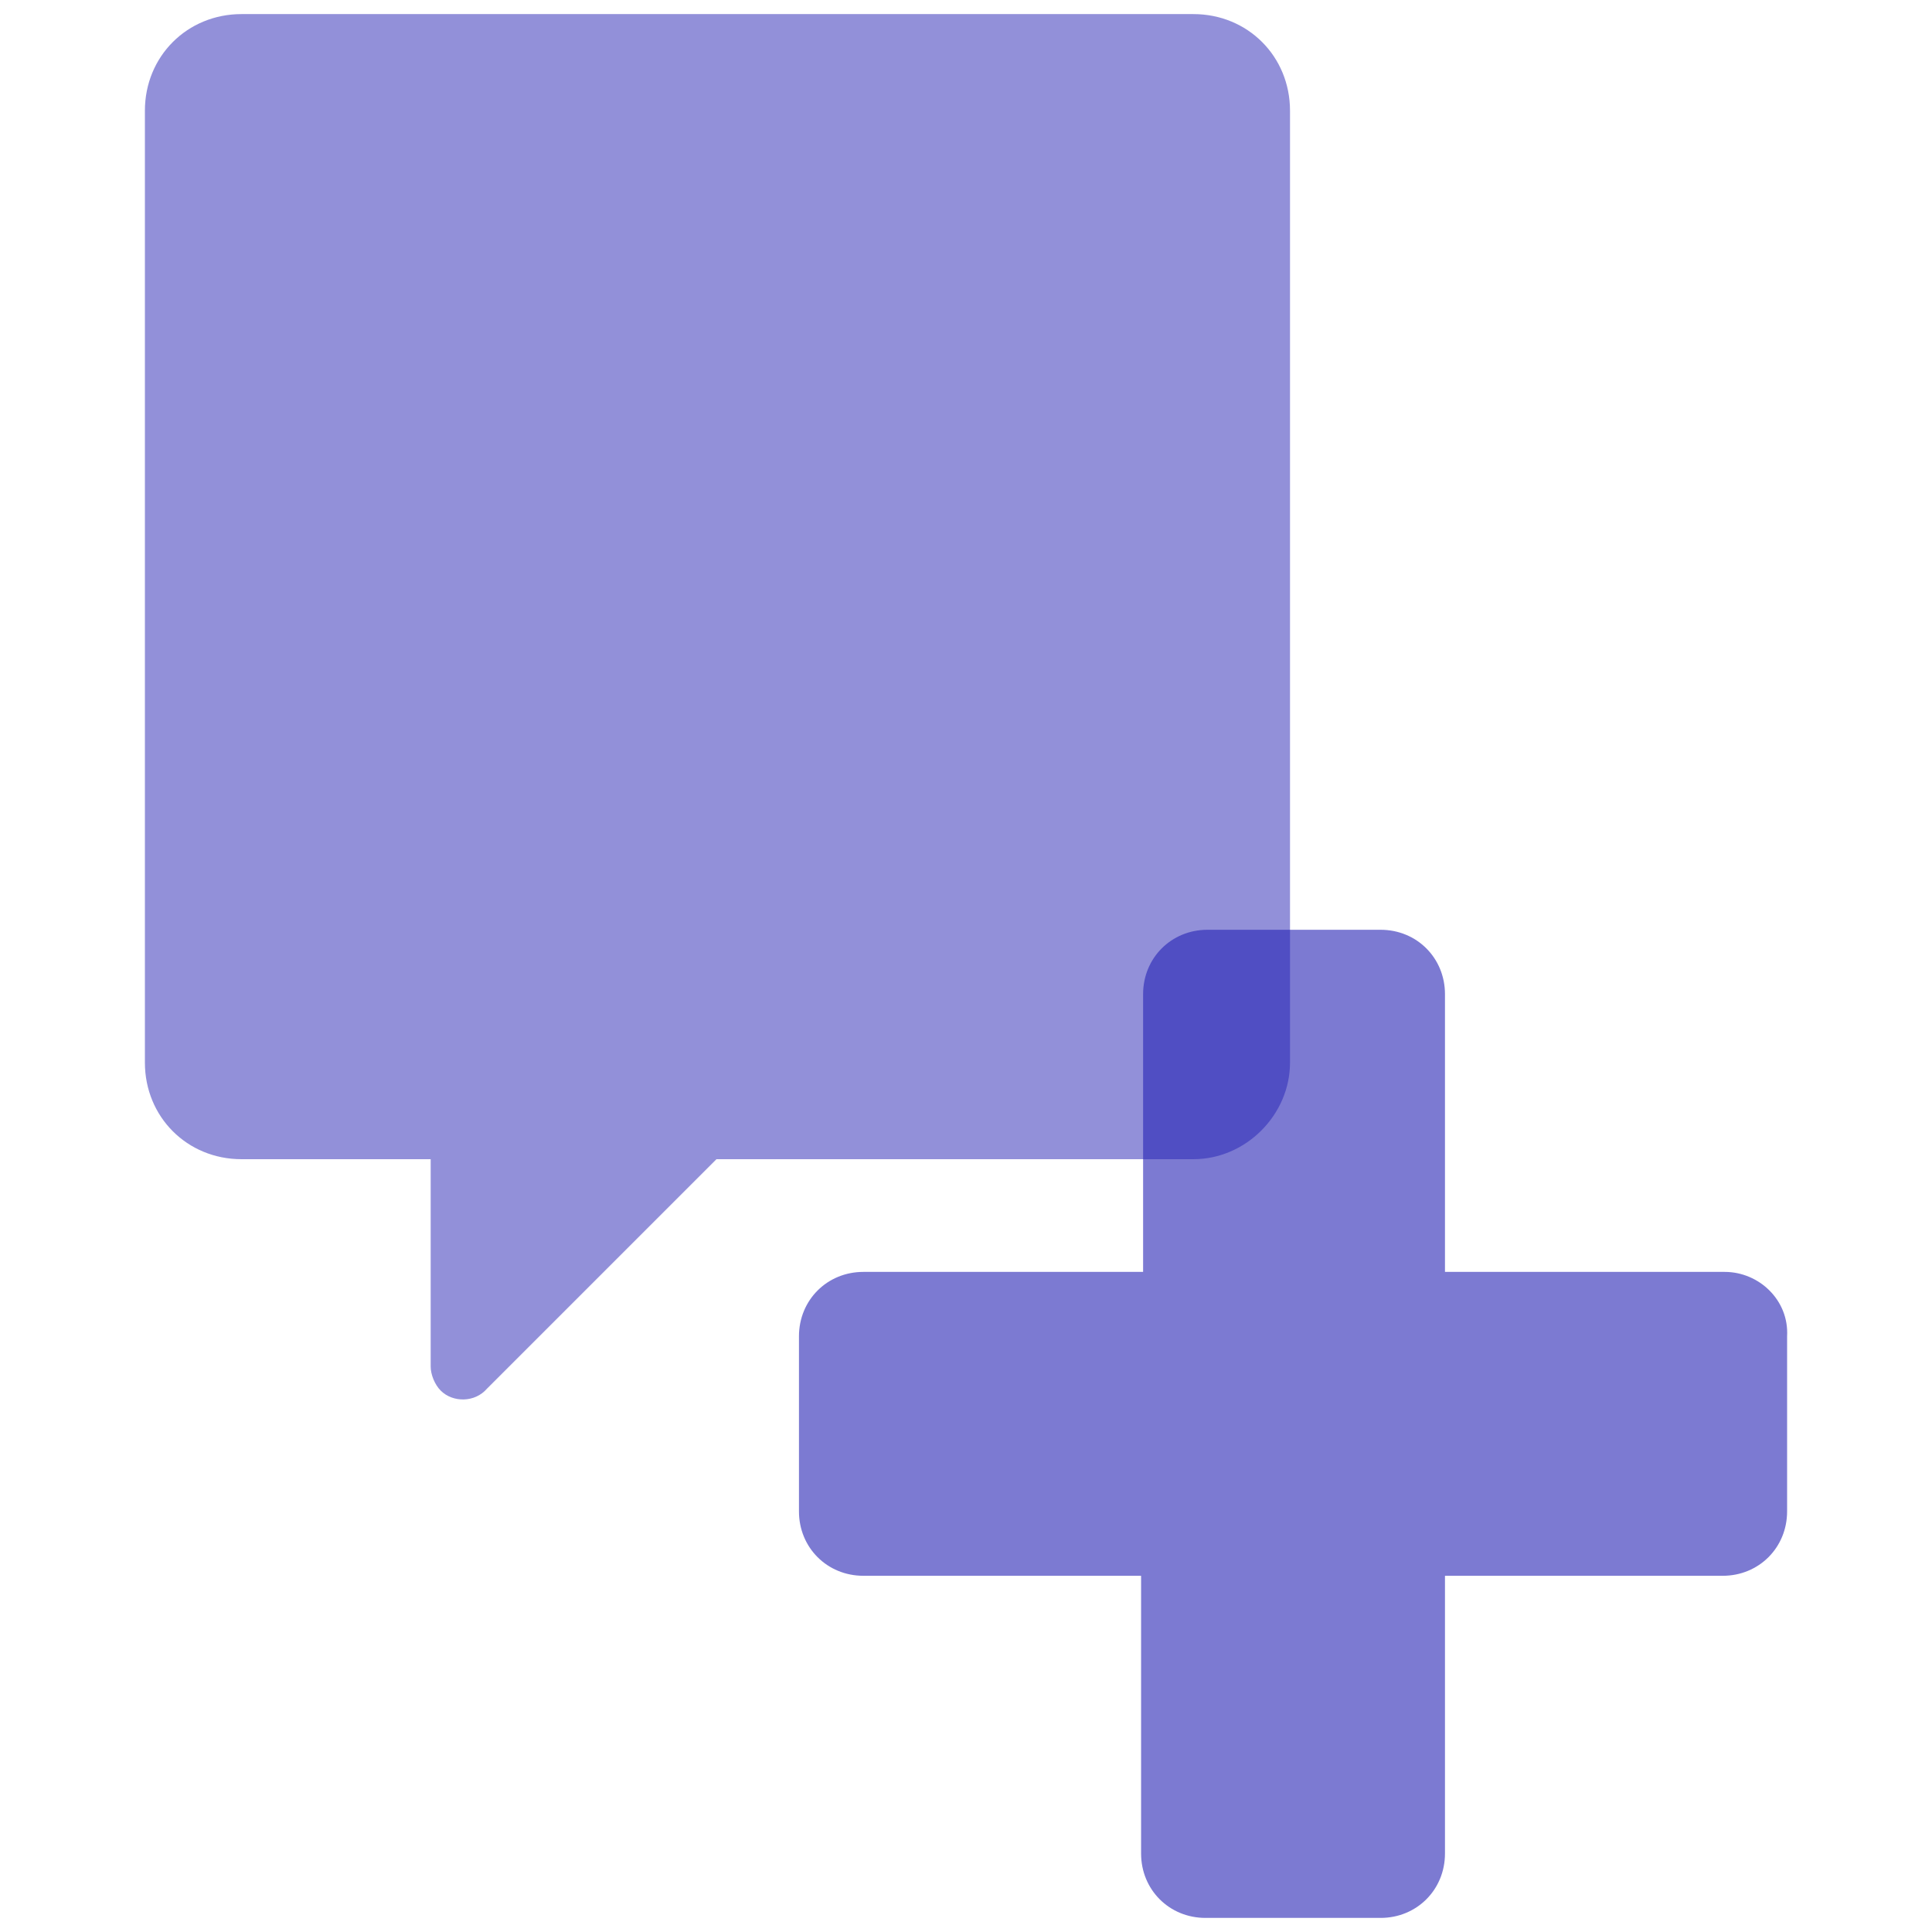
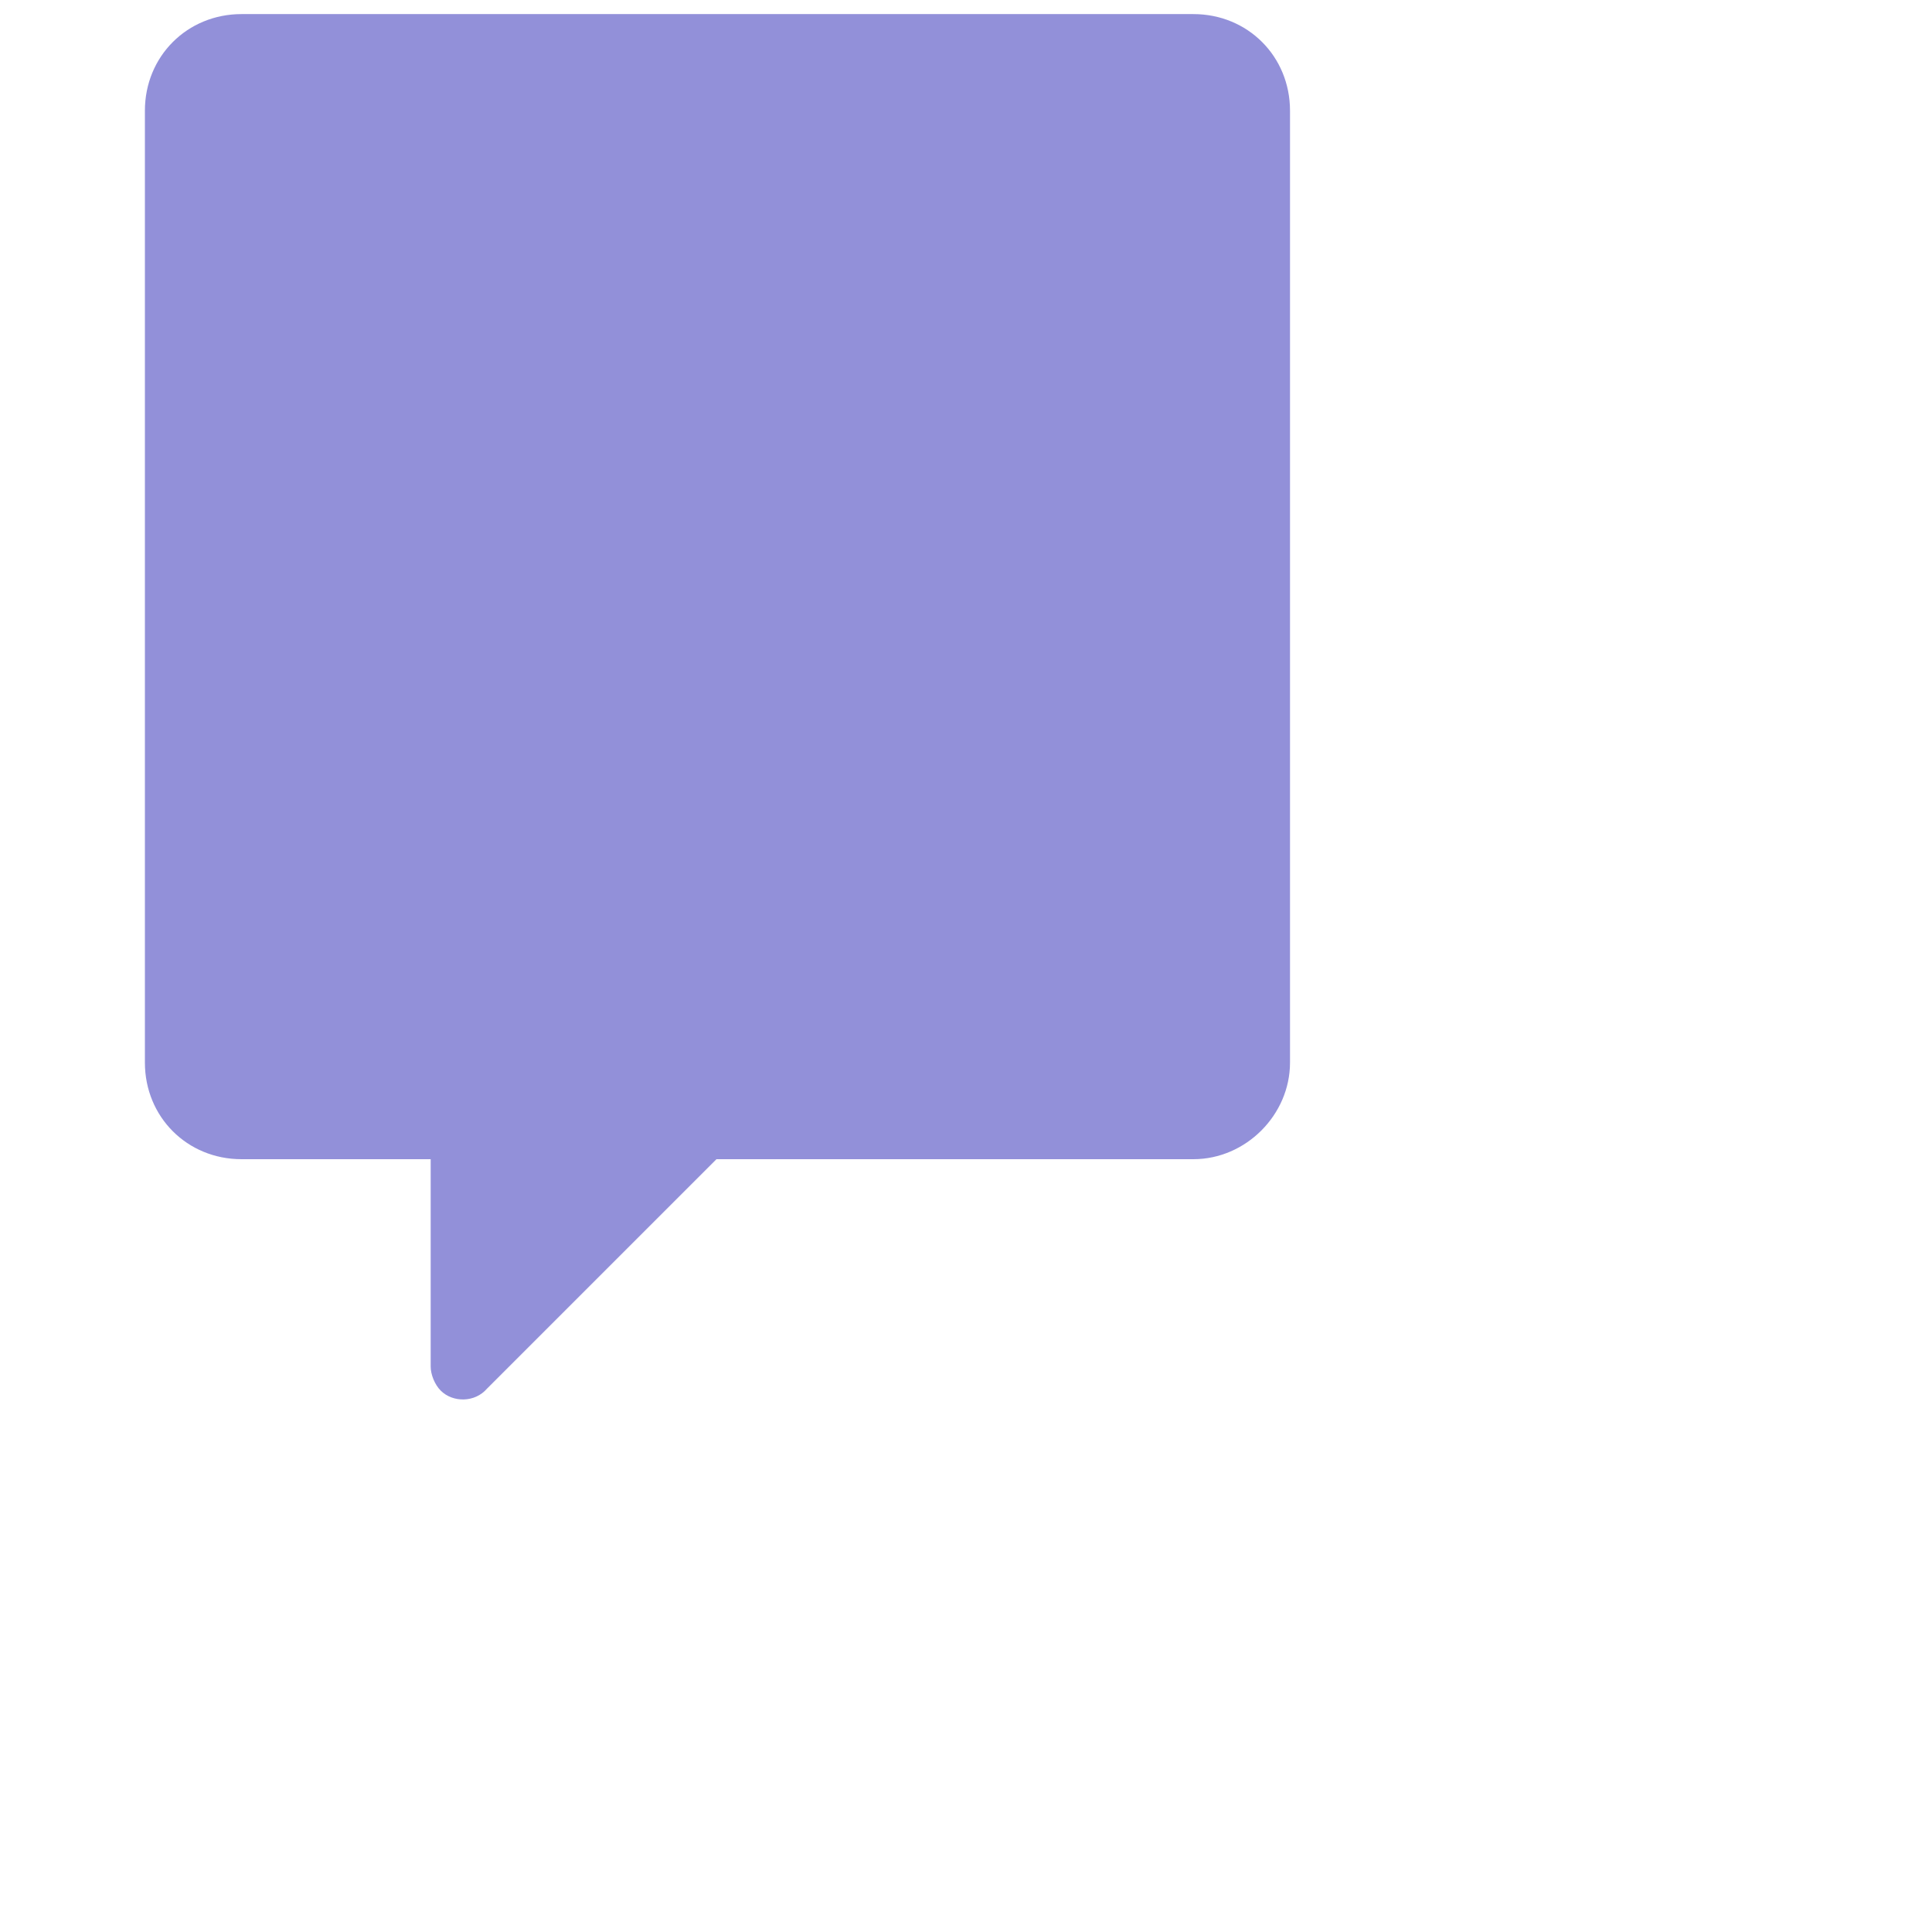
<svg xmlns="http://www.w3.org/2000/svg" version="1.1" id="Calque_1" x="0px" y="0px" viewBox="0 0 96 96" style="enable-background:new 0 0 96 96;" xml:space="preserve">
  <style type="text/css">
	.st0{opacity:0.5;}
	.st1{fill:#2622B4;}
	.st2{opacity:0.6;fill:#2622B4;enable-background:new    ;}
</style>
  <g>
    <g id="Group_495" class="st0">
      <path id="Path_267" class="st1" d="M59.3,57.6H35.6L24.2,69c-0.6,0.7-1.7,0.7-2.3,0.1c-0.3-0.3-0.5-0.8-0.5-1.2V57.6h-9.4    c-2.7,0-4.8-2.1-4.8-4.8V5.5c0-2.7,2.1-4.8,4.8-4.8h47.3c2.7,0,4.8,2.1,4.8,4.8v47.3C64.1,55.4,61.9,57.6,59.3,57.6z" />
    </g>
-     <path id="Path_409" class="st2" d="M85.7,63.2H71.8V49.4c0-1.8-1.4-3.2-3.2-3.2l0,0H60c-1.8,0-3.2,1.4-3.2,3.2l0,0v13.8H42.9   c-1.8,0-3.2,1.4-3.2,3.2l0,0v8.7c0,1.8,1.4,3.2,3.2,3.2l0,0h13.8v13.8c0,1.8,1.4,3.2,3.2,3.2l0,0h8.7c1.8,0,3.2-1.4,3.2-3.2l0,0   V78.3h13.8c1.8,0,3.2-1.4,3.2-3.2v-8.7C88.9,64.6,87.4,63.2,85.7,63.2C85.7,63.2,85.7,63.2,85.7,63.2z" />
  </g>
</svg>